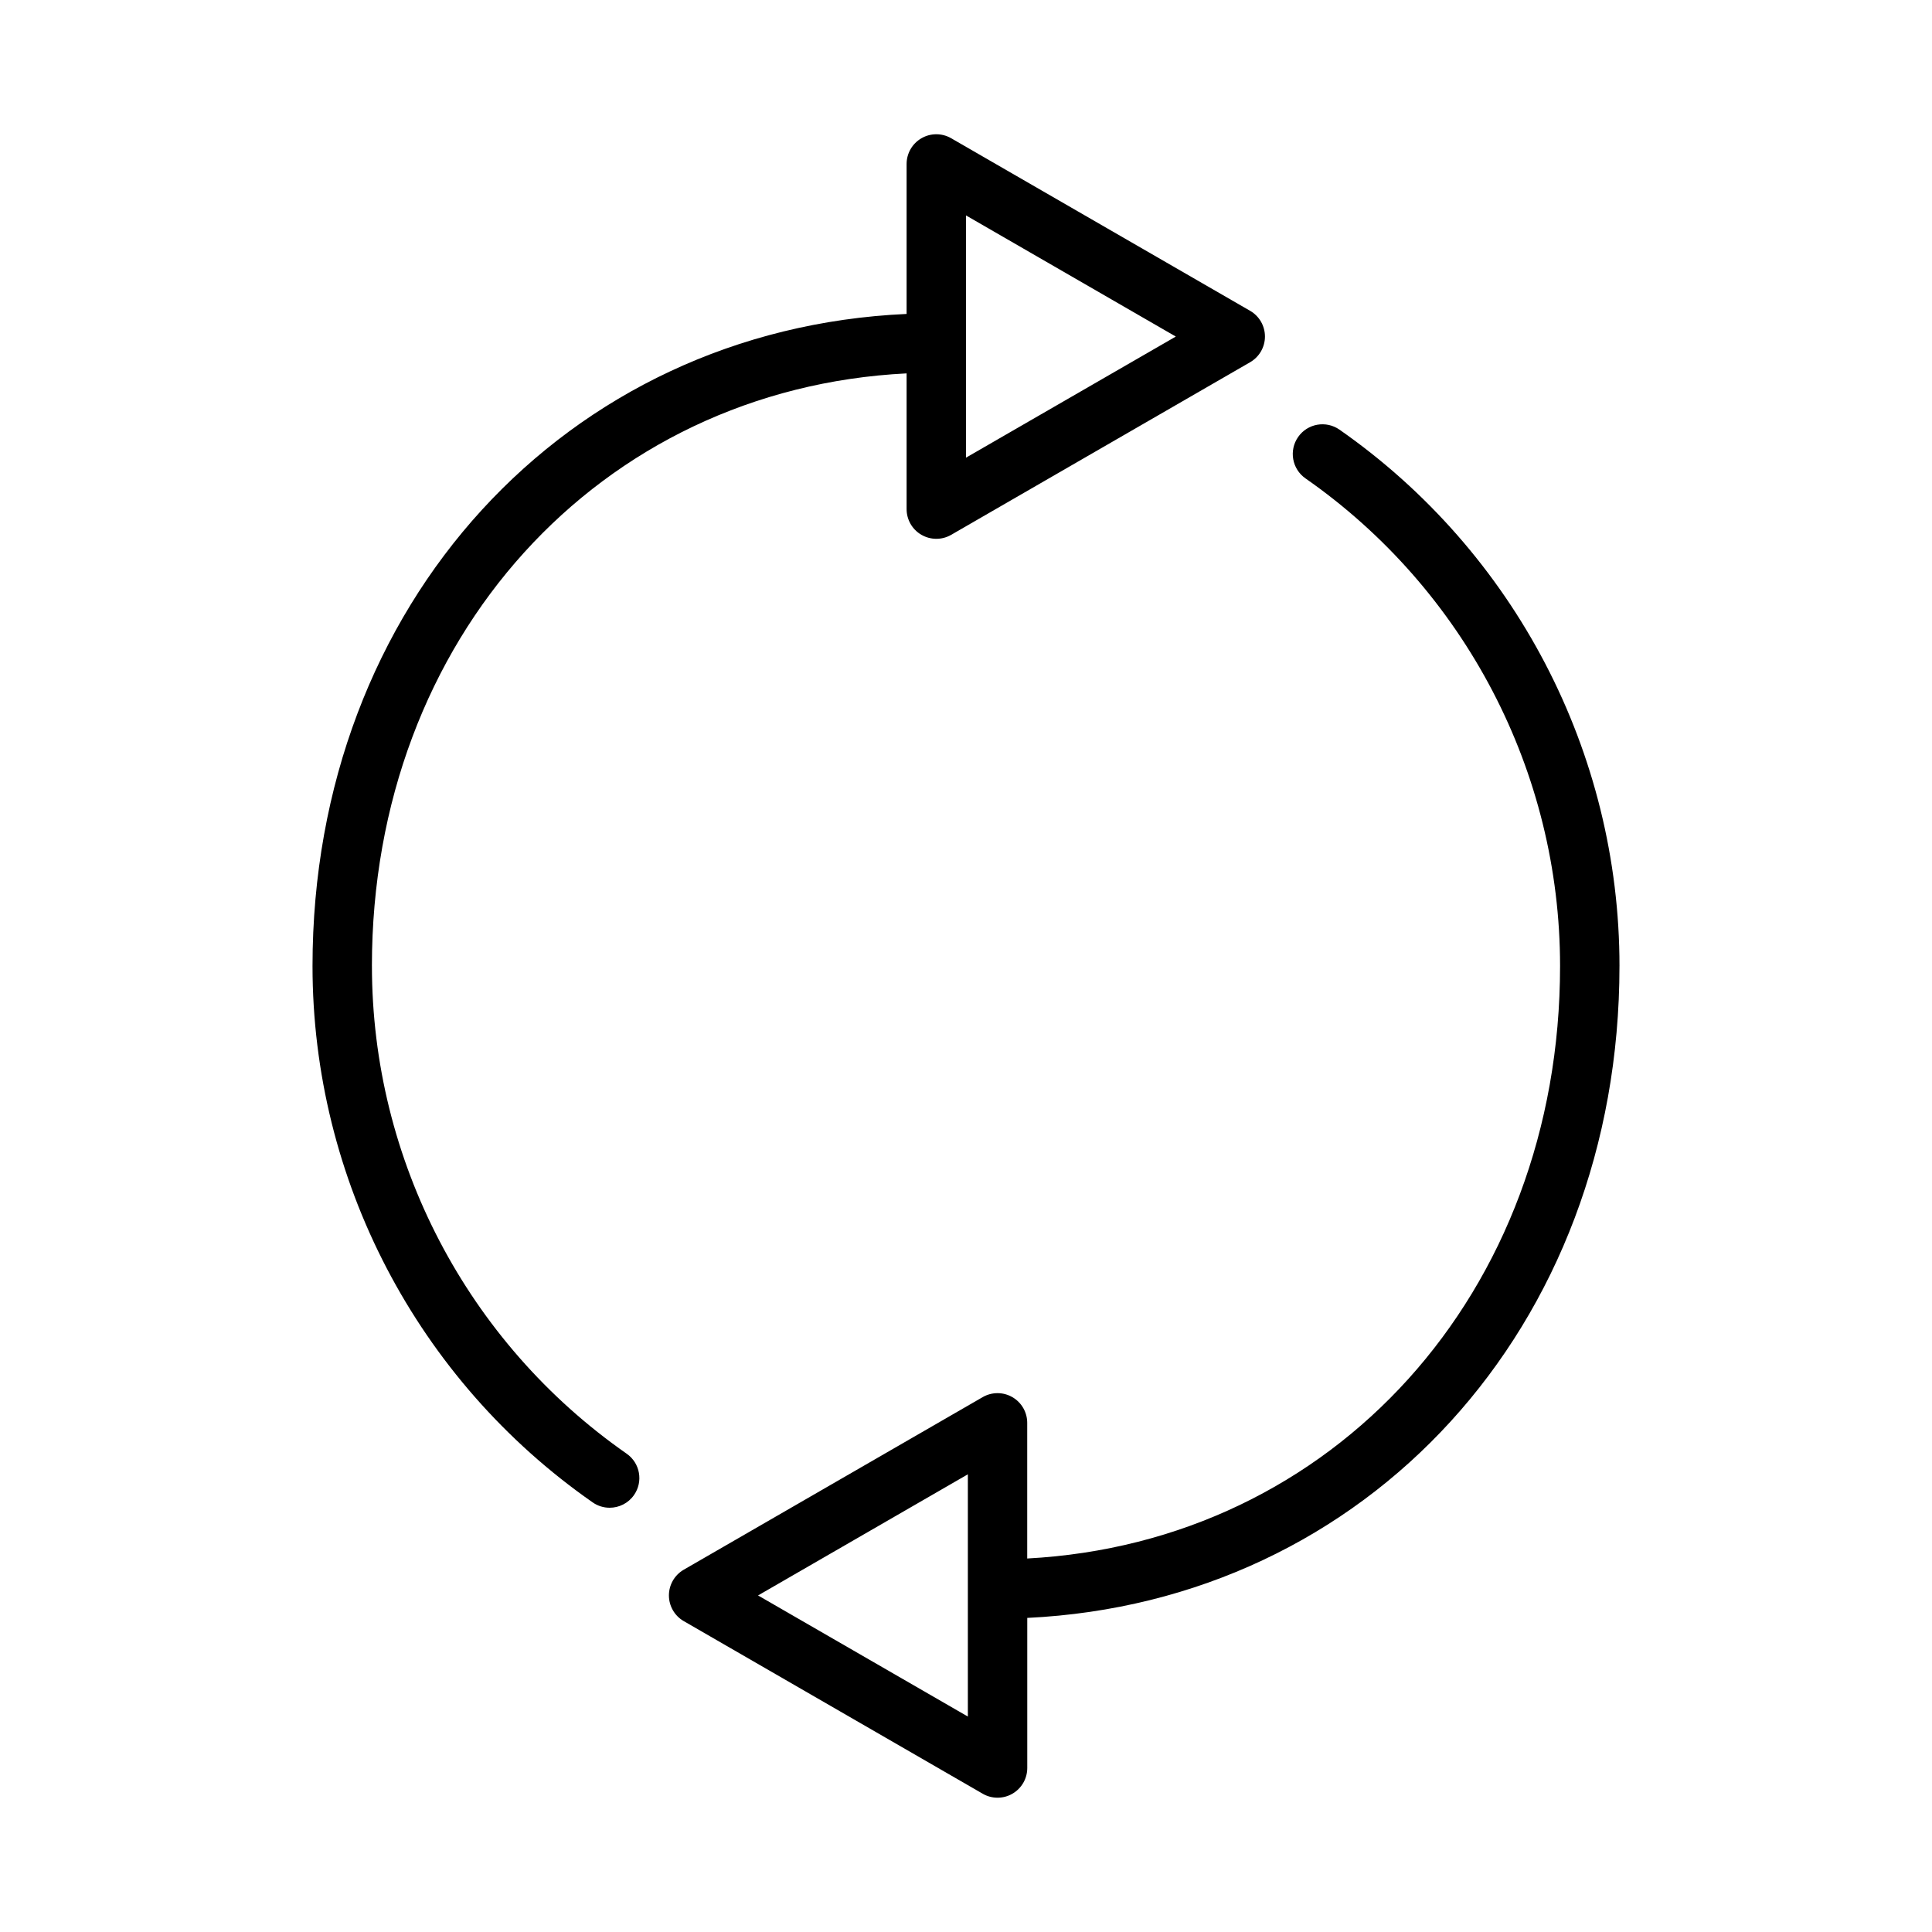
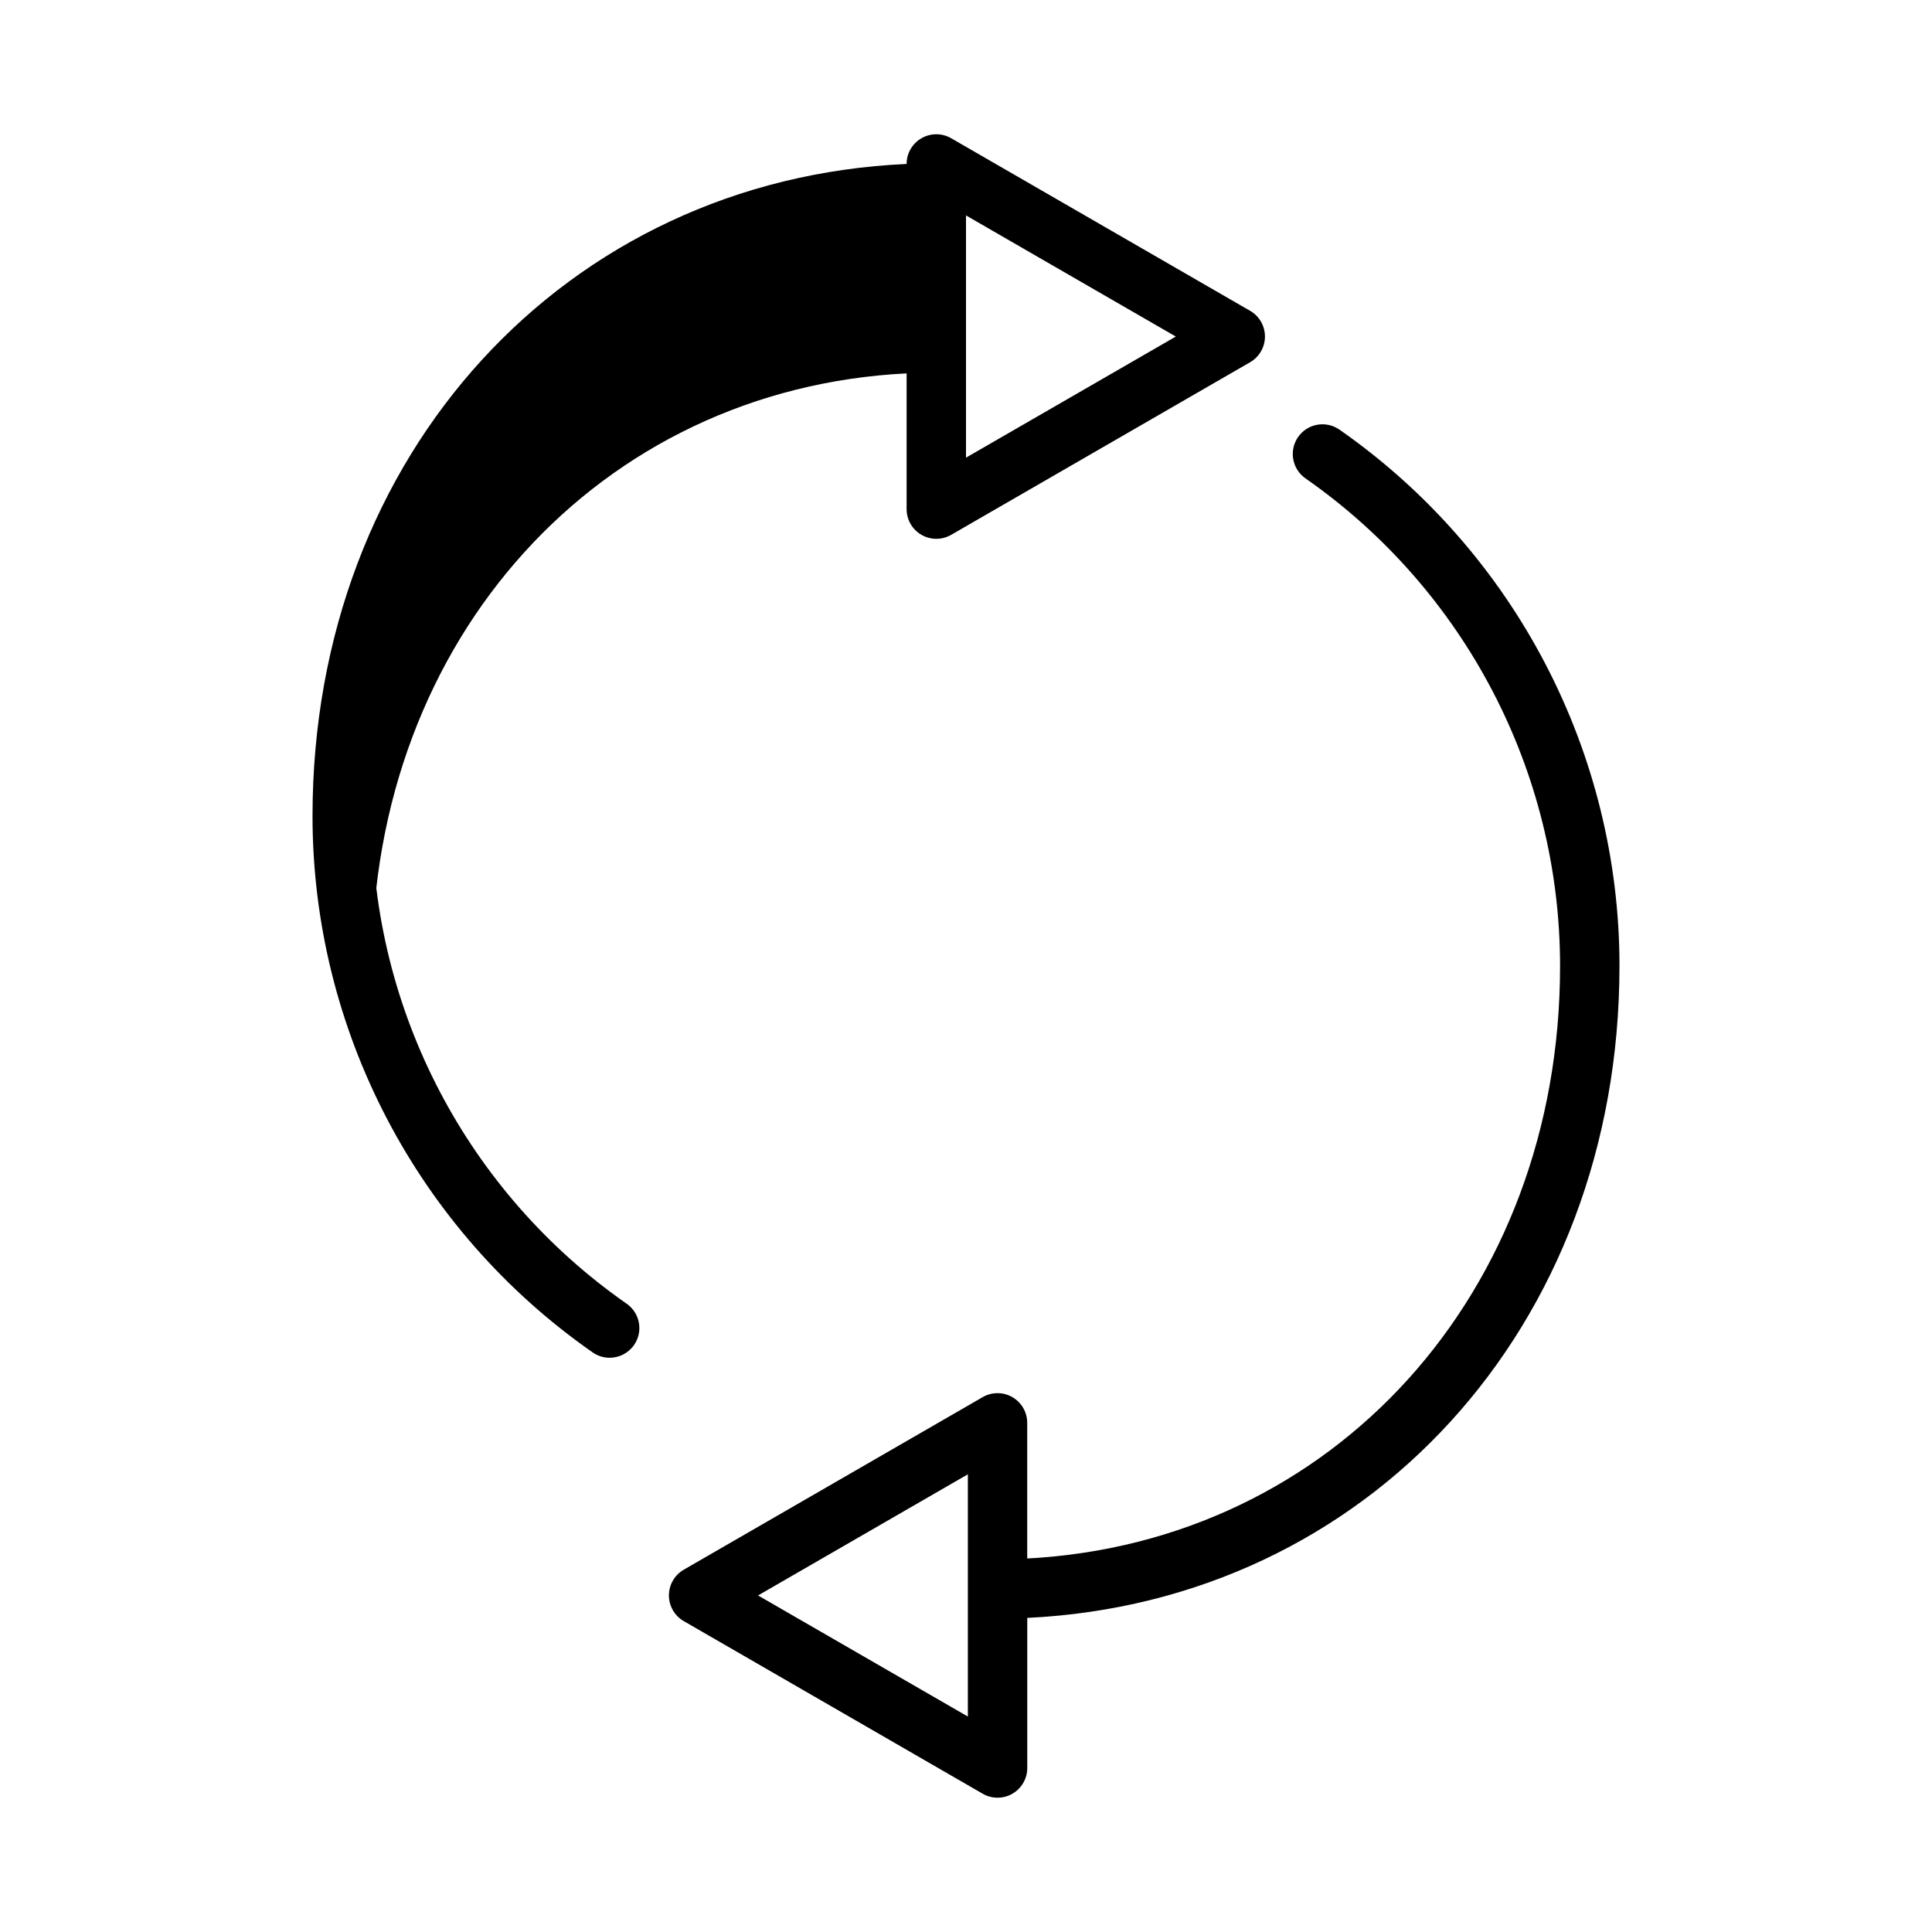
<svg xmlns="http://www.w3.org/2000/svg" fill="#000000" width="800px" height="800px" version="1.1" viewBox="144 144 512 512">
-   <path d="m242.56 400c0-86.945 60.41-152.99 141.7-157.05v35.969c0 2.809 1.496 5.414 3.938 6.816 1.219 0.699 2.574 1.055 3.938 1.055 1.363 0 2.715-0.348 3.938-1.055l79.215-45.738c2.441-1.41 3.938-4.008 3.938-6.816s-1.496-5.414-3.938-6.816l-79.219-45.73c-2.441-1.41-5.434-1.41-7.871 0-2.441 1.41-3.938 4.008-3.938 6.816v39.746c-90.27 4.055-157.44 76.863-157.44 172.8 0 56.602 27.75 109.74 74.242 142.15 1.371 0.961 2.945 1.418 4.496 1.418 2.488 0 4.938-1.172 6.465-3.371 2.488-3.566 1.613-8.469-1.961-10.957-42.258-29.473-67.496-77.785-67.496-129.24zm157.44-198.91 55.602 32.102-55.602 32.094zm173.18 198.91c0-56.586-27.734-109.71-74.203-142.14-3.582-2.488-8.477-1.621-10.965 1.953-2.481 3.566-1.613 8.469 1.953 10.965 42.25 29.473 67.469 77.781 67.469 129.22 0 86.773-60.164 152.73-141.21 157.02v-35.945c0-2.809-1.496-5.414-3.938-6.816-2.434-1.41-5.434-1.41-7.871 0l-79.207 45.727c-2.441 1.41-3.938 4.008-3.938 6.816 0 2.809 1.496 5.414 3.938 6.816l79.215 45.738c1.215 0.711 2.574 1.055 3.938 1.055 1.363 0 2.723-0.348 3.938-1.055 2.441-1.41 3.938-4.008 3.938-6.816v-39.777c90.004-4.297 156.94-77.004 156.94-172.77zm-228.29 166.81 55.602-32.102v64.195z" />
+   <path d="m242.56 400c0-86.945 60.41-152.99 141.7-157.05v35.969c0 2.809 1.496 5.414 3.938 6.816 1.219 0.699 2.574 1.055 3.938 1.055 1.363 0 2.715-0.348 3.938-1.055l79.215-45.738c2.441-1.41 3.938-4.008 3.938-6.816s-1.496-5.414-3.938-6.816l-79.219-45.73c-2.441-1.41-5.434-1.41-7.871 0-2.441 1.41-3.938 4.008-3.938 6.816c-90.27 4.055-157.44 76.863-157.44 172.8 0 56.602 27.75 109.74 74.242 142.15 1.371 0.961 2.945 1.418 4.496 1.418 2.488 0 4.938-1.172 6.465-3.371 2.488-3.566 1.613-8.469-1.961-10.957-42.258-29.473-67.496-77.785-67.496-129.24zm157.44-198.91 55.602 32.102-55.602 32.094zm173.18 198.91c0-56.586-27.734-109.71-74.203-142.14-3.582-2.488-8.477-1.621-10.965 1.953-2.481 3.566-1.613 8.469 1.953 10.965 42.25 29.473 67.469 77.781 67.469 129.22 0 86.773-60.164 152.73-141.21 157.02v-35.945c0-2.809-1.496-5.414-3.938-6.816-2.434-1.41-5.434-1.41-7.871 0l-79.207 45.727c-2.441 1.41-3.938 4.008-3.938 6.816 0 2.809 1.496 5.414 3.938 6.816l79.215 45.738c1.215 0.711 2.574 1.055 3.938 1.055 1.363 0 2.723-0.348 3.938-1.055 2.441-1.41 3.938-4.008 3.938-6.816v-39.777c90.004-4.297 156.94-77.004 156.94-172.77zm-228.29 166.81 55.602-32.102v64.195z" />
</svg>